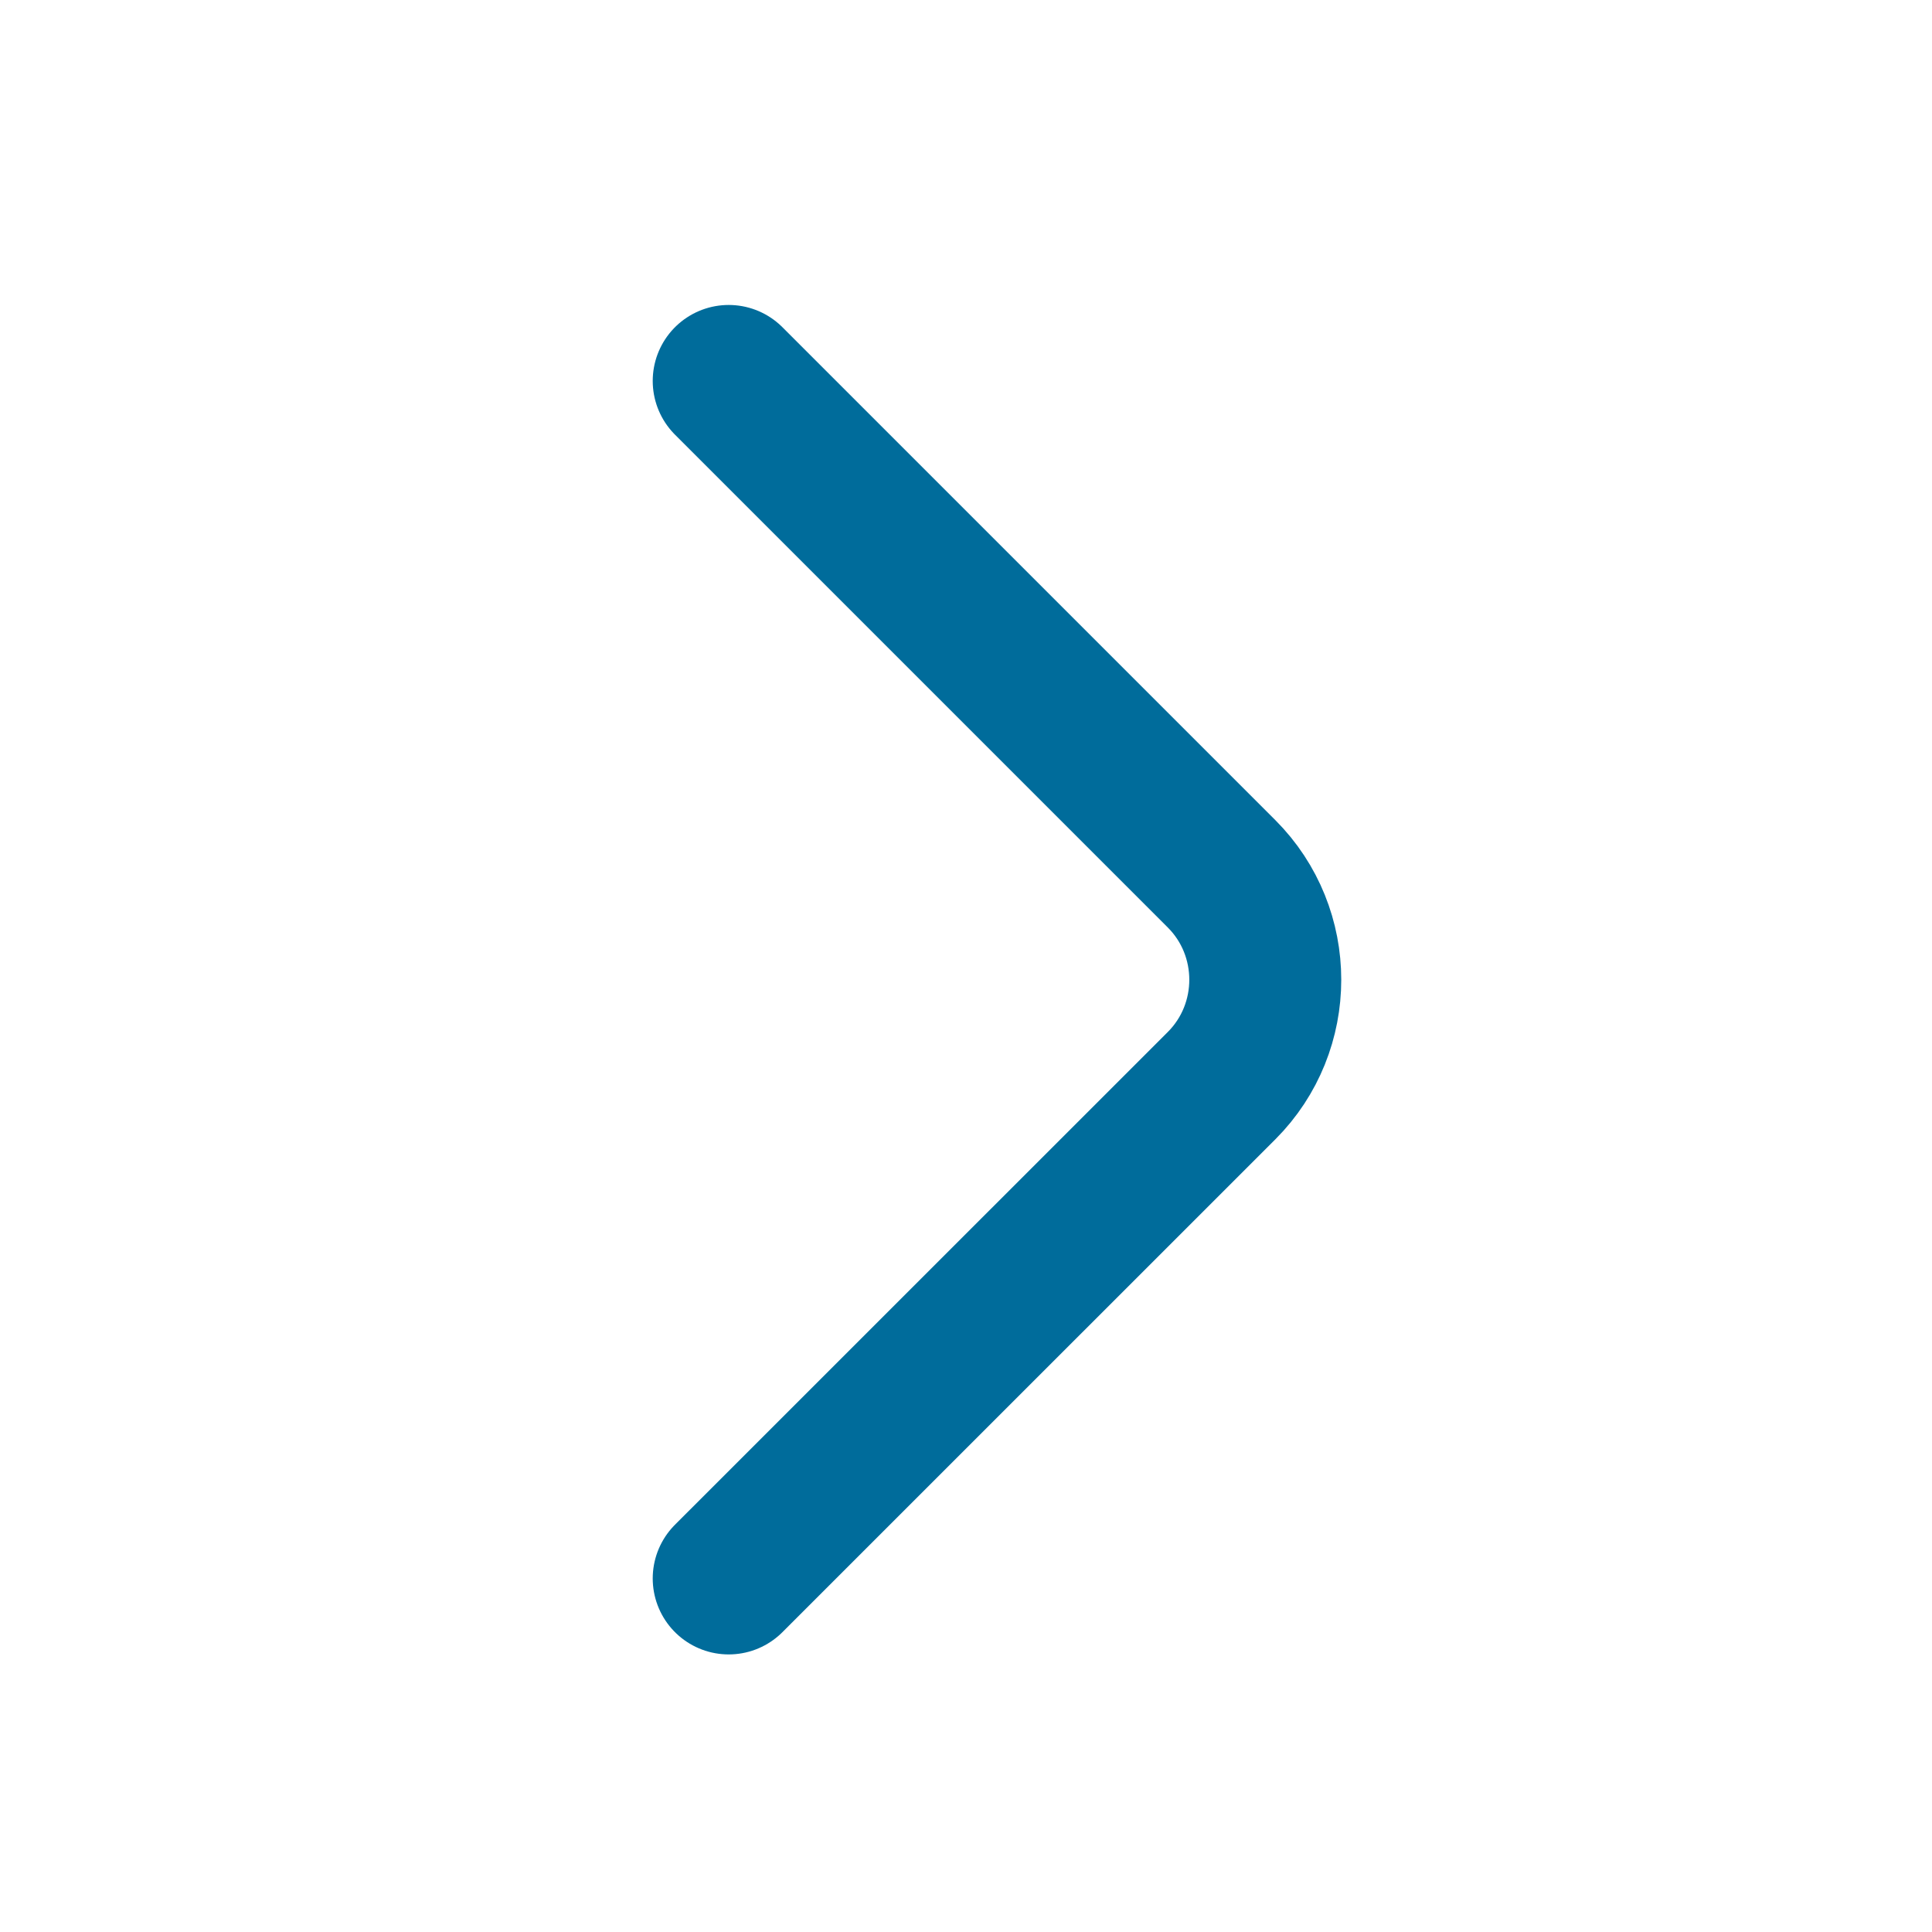
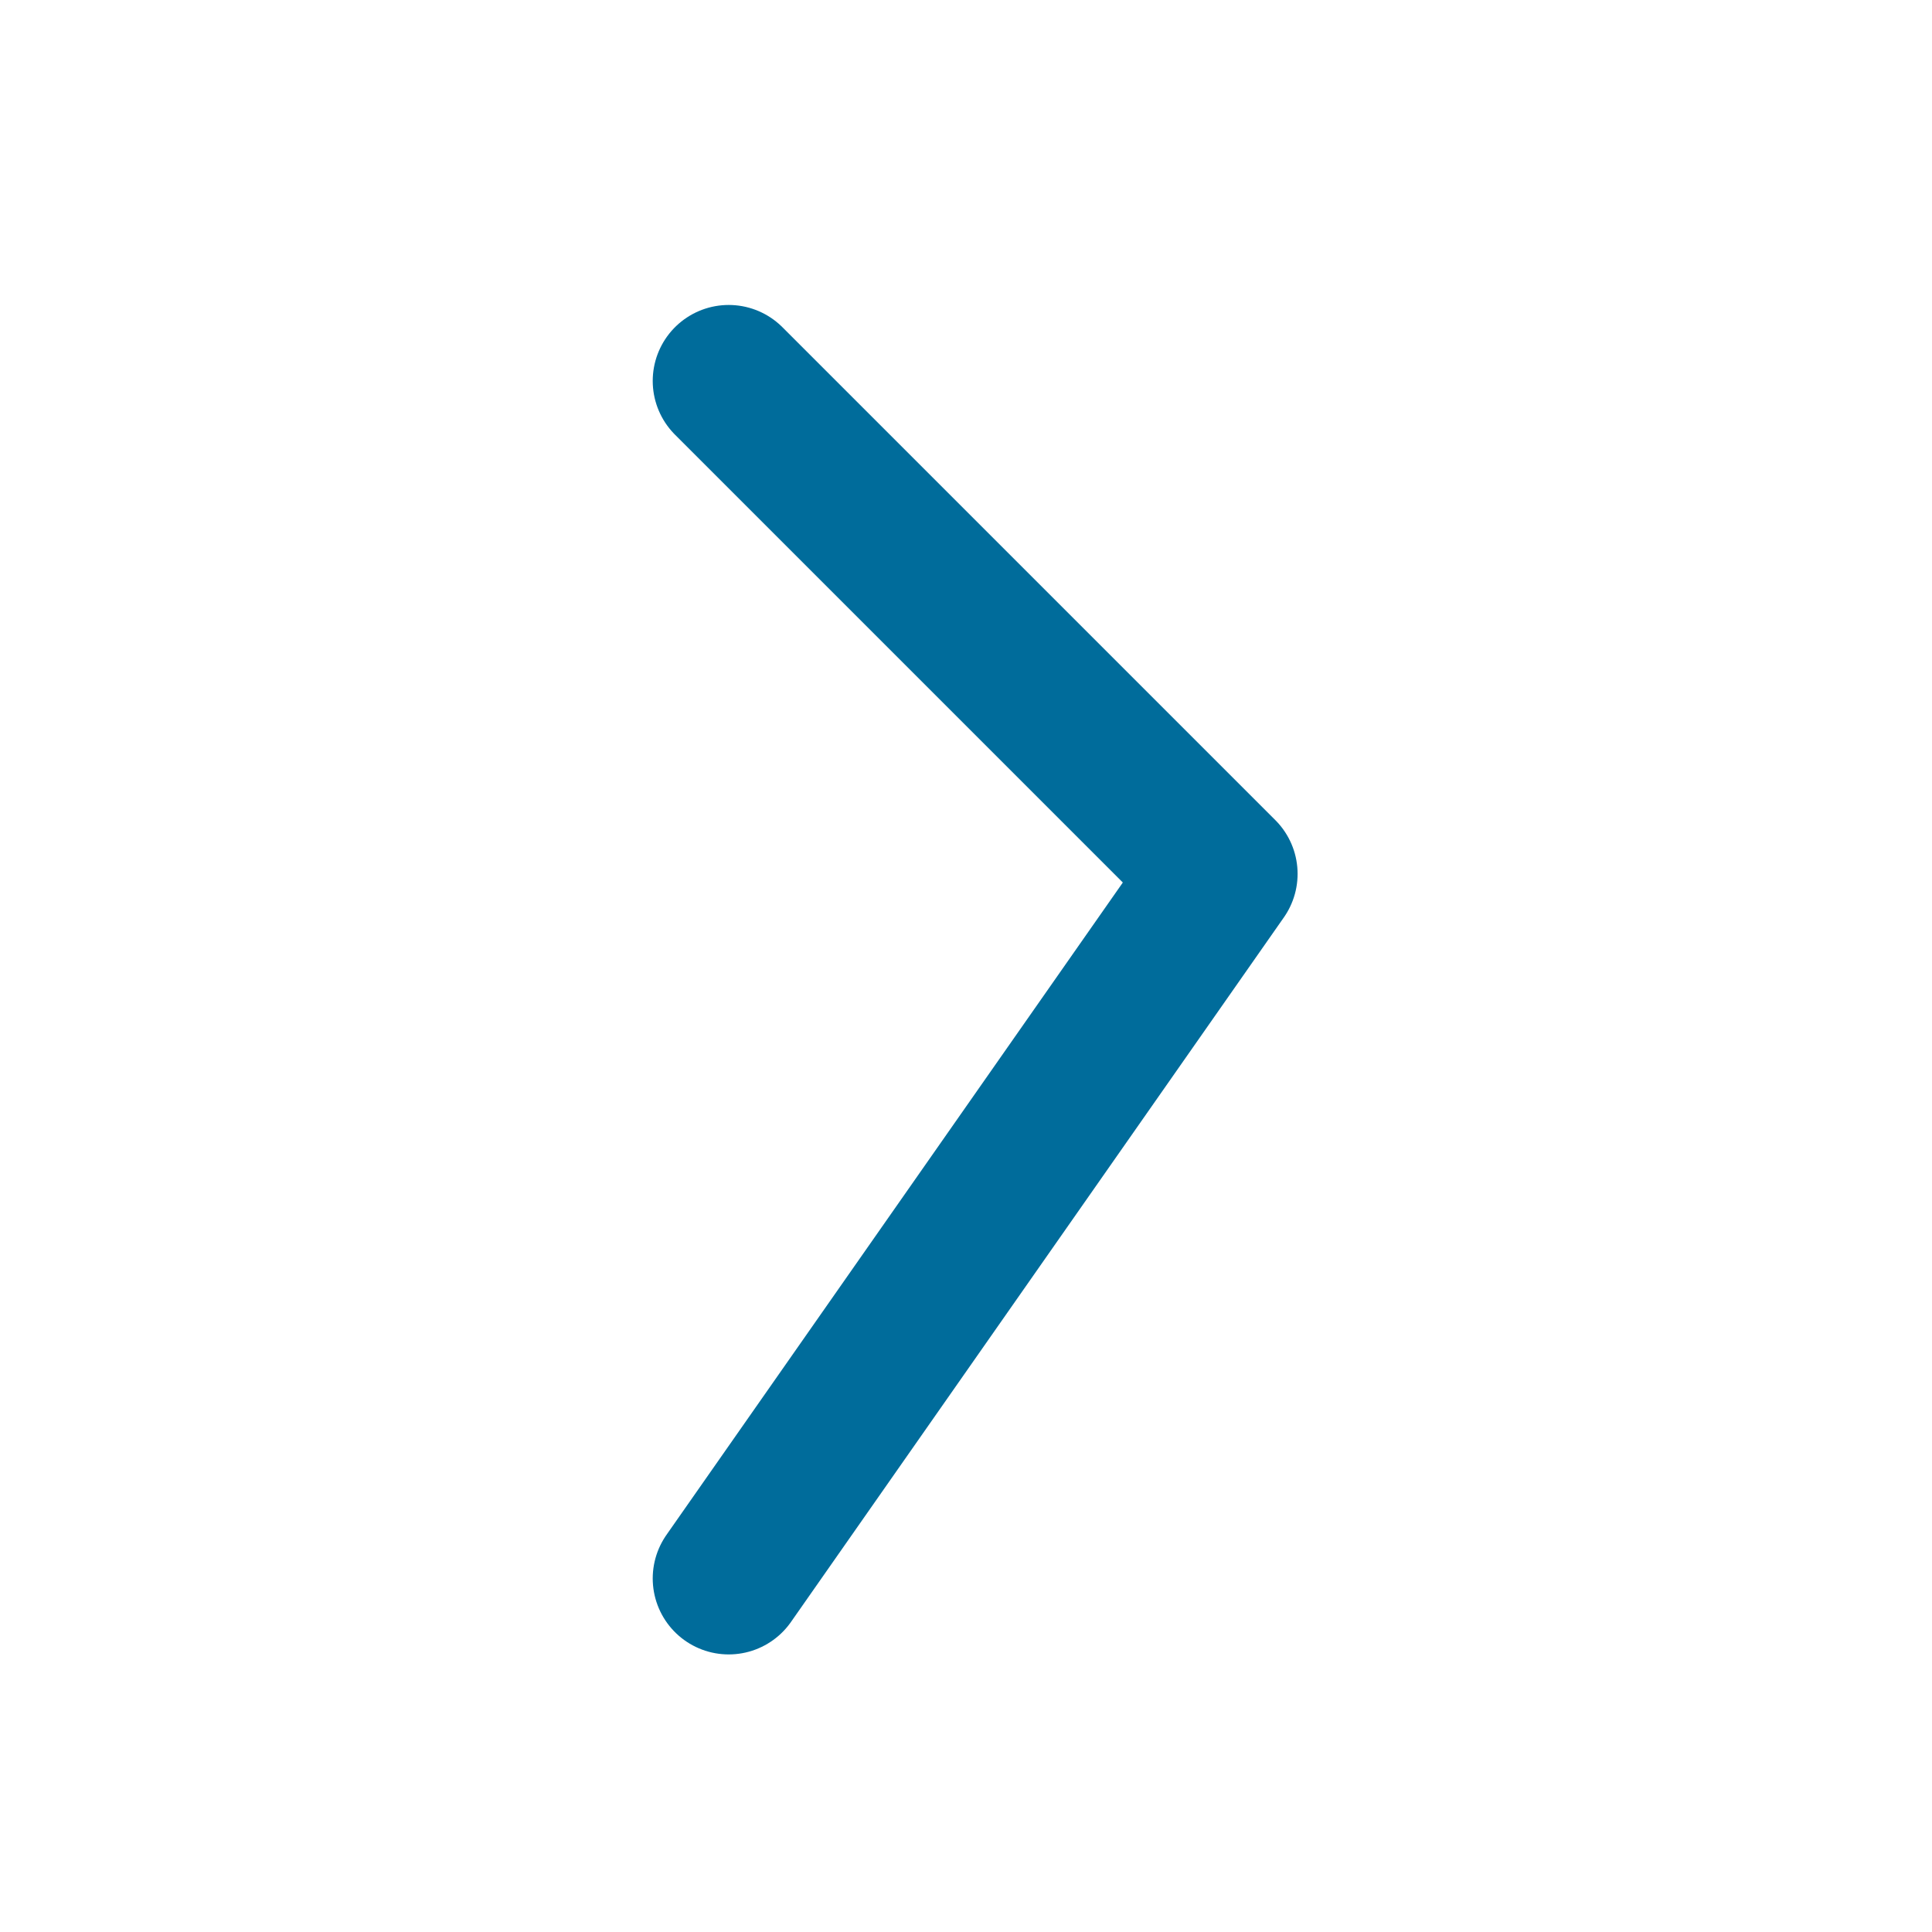
<svg xmlns="http://www.w3.org/2000/svg" width="23" height="23" viewBox="0 0 23 23" fill="none">
-   <path d="M8.675 4.535L14.543 10.403C15.236 11.097 15.236 12.23 14.543 12.924L8.675 18.791" stroke="#006C9B" stroke-width="1.809" stroke-miterlimit="10" stroke-linecap="round" stroke-linejoin="round" />
+   <path d="M8.675 4.535L14.543 10.403L8.675 18.791" stroke="#006C9B" stroke-width="1.809" stroke-miterlimit="10" stroke-linecap="round" stroke-linejoin="round" />
</svg>